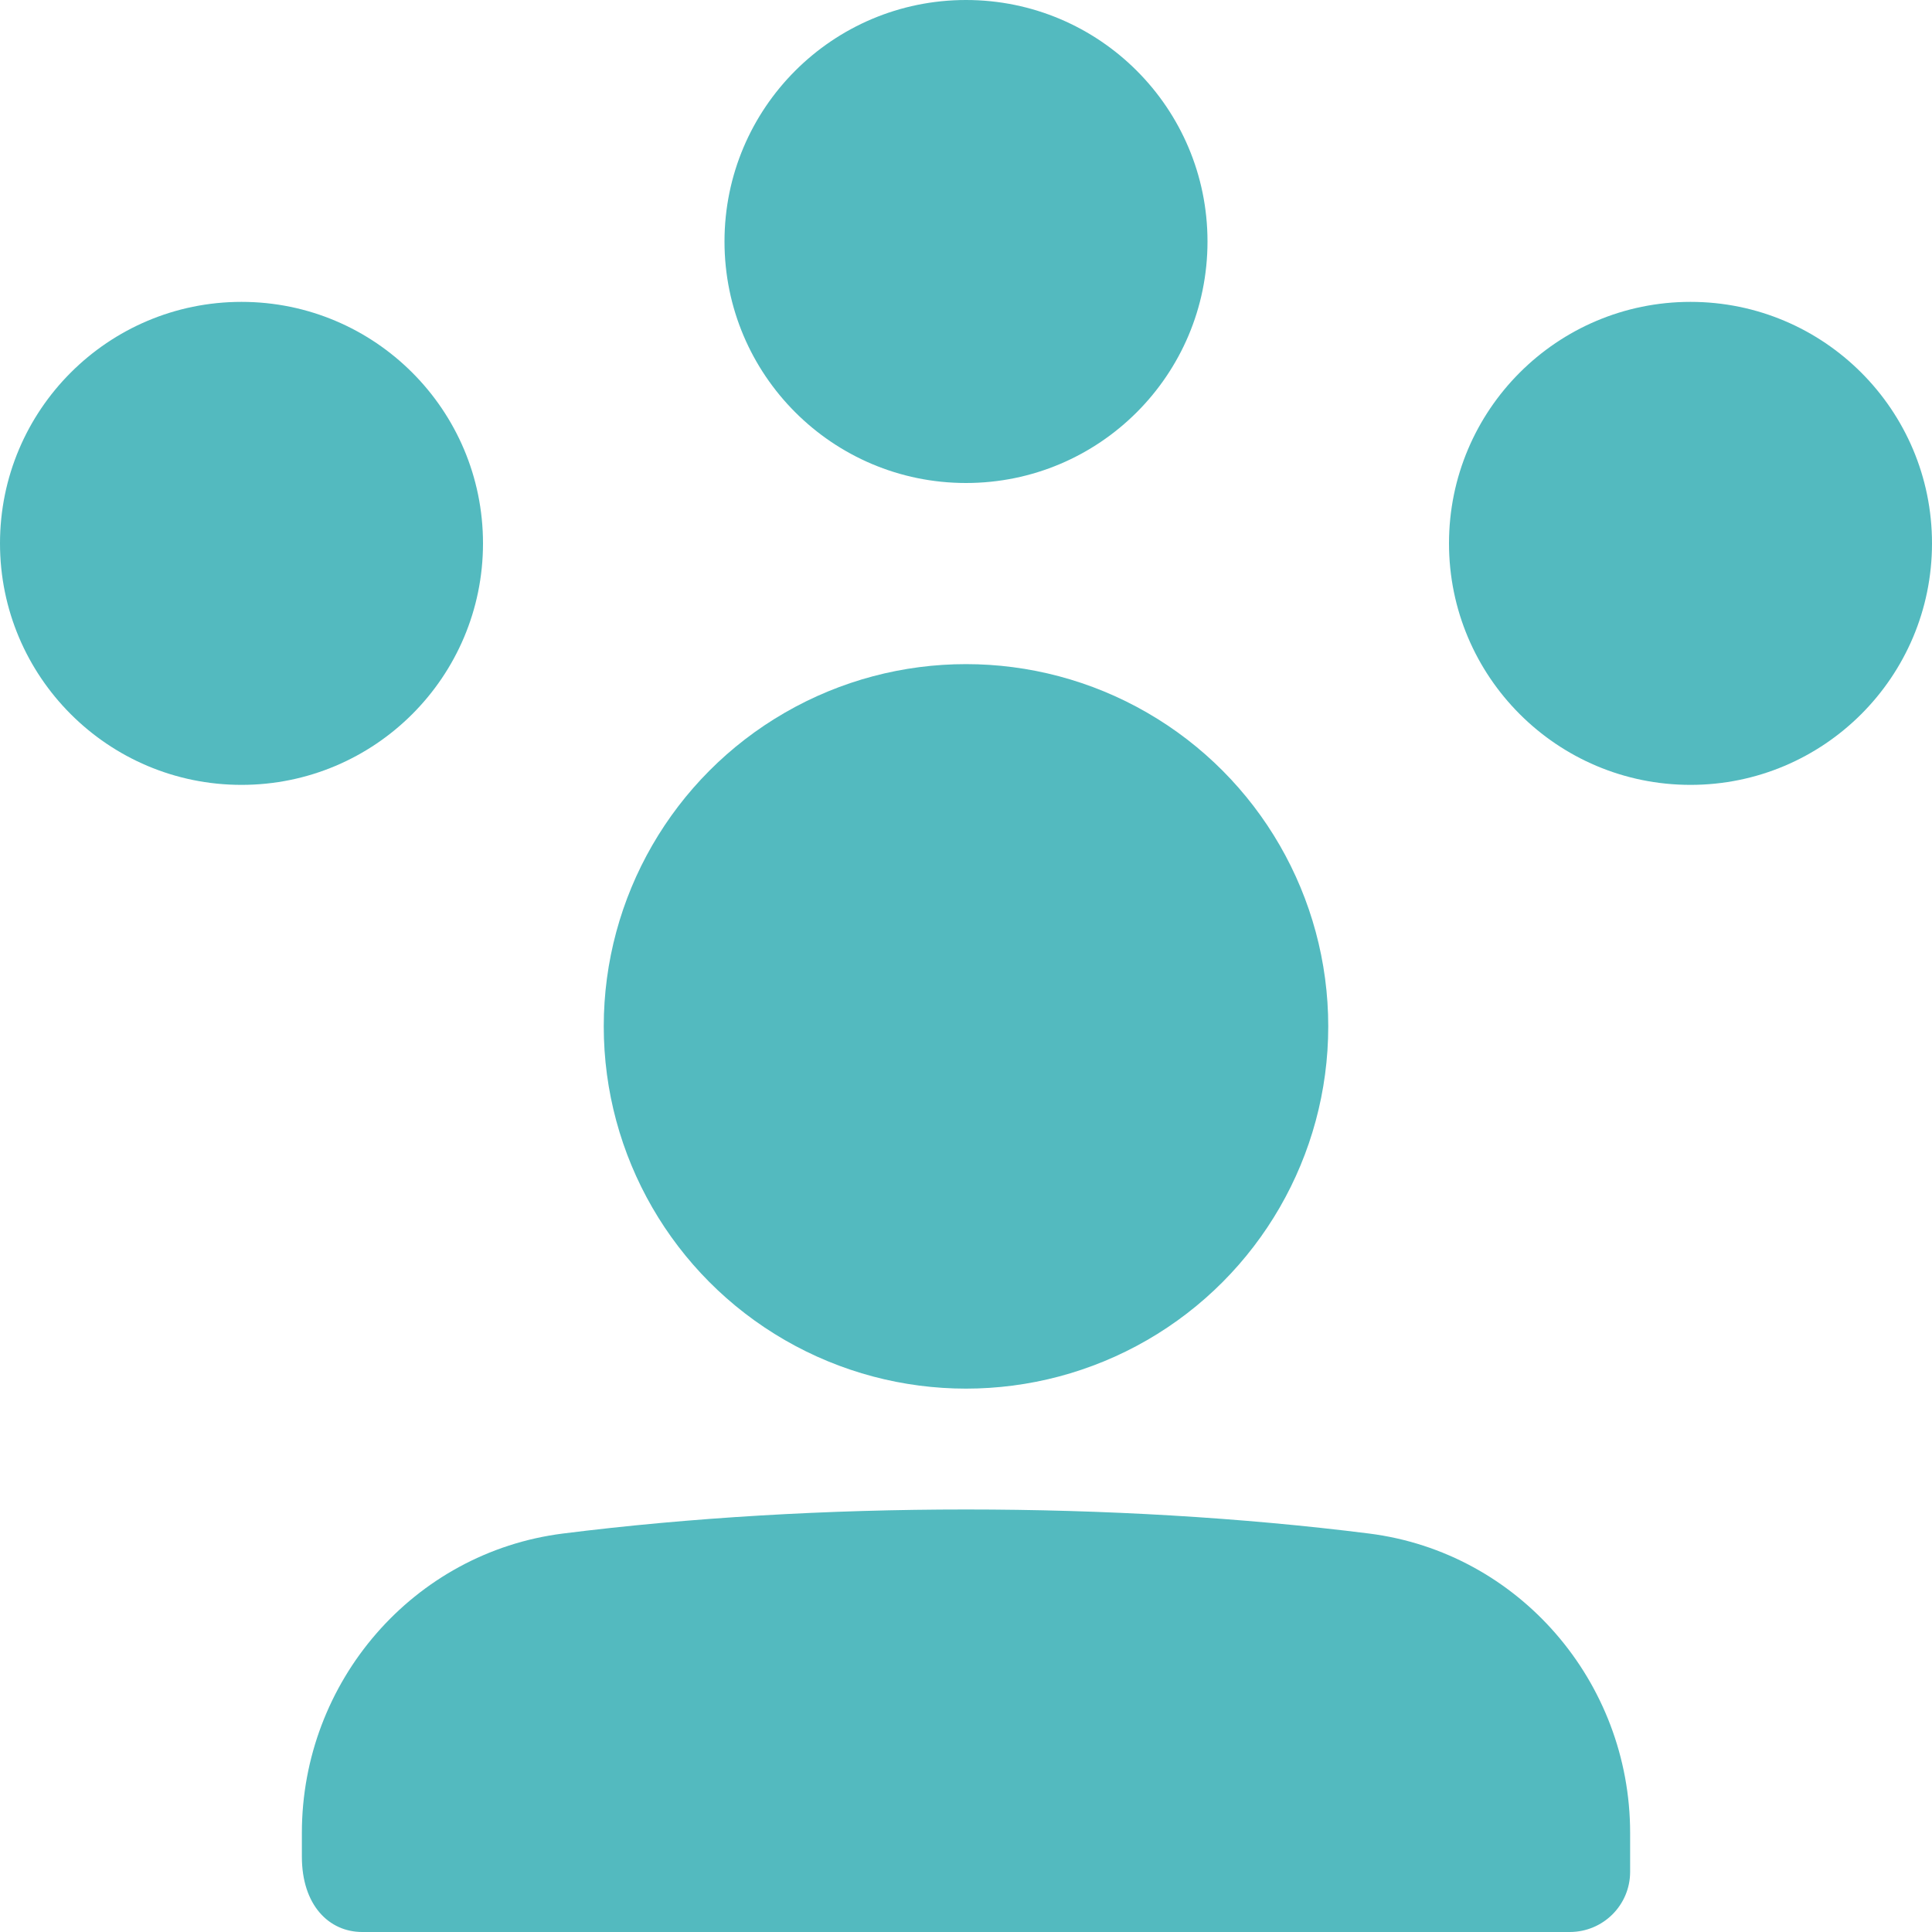
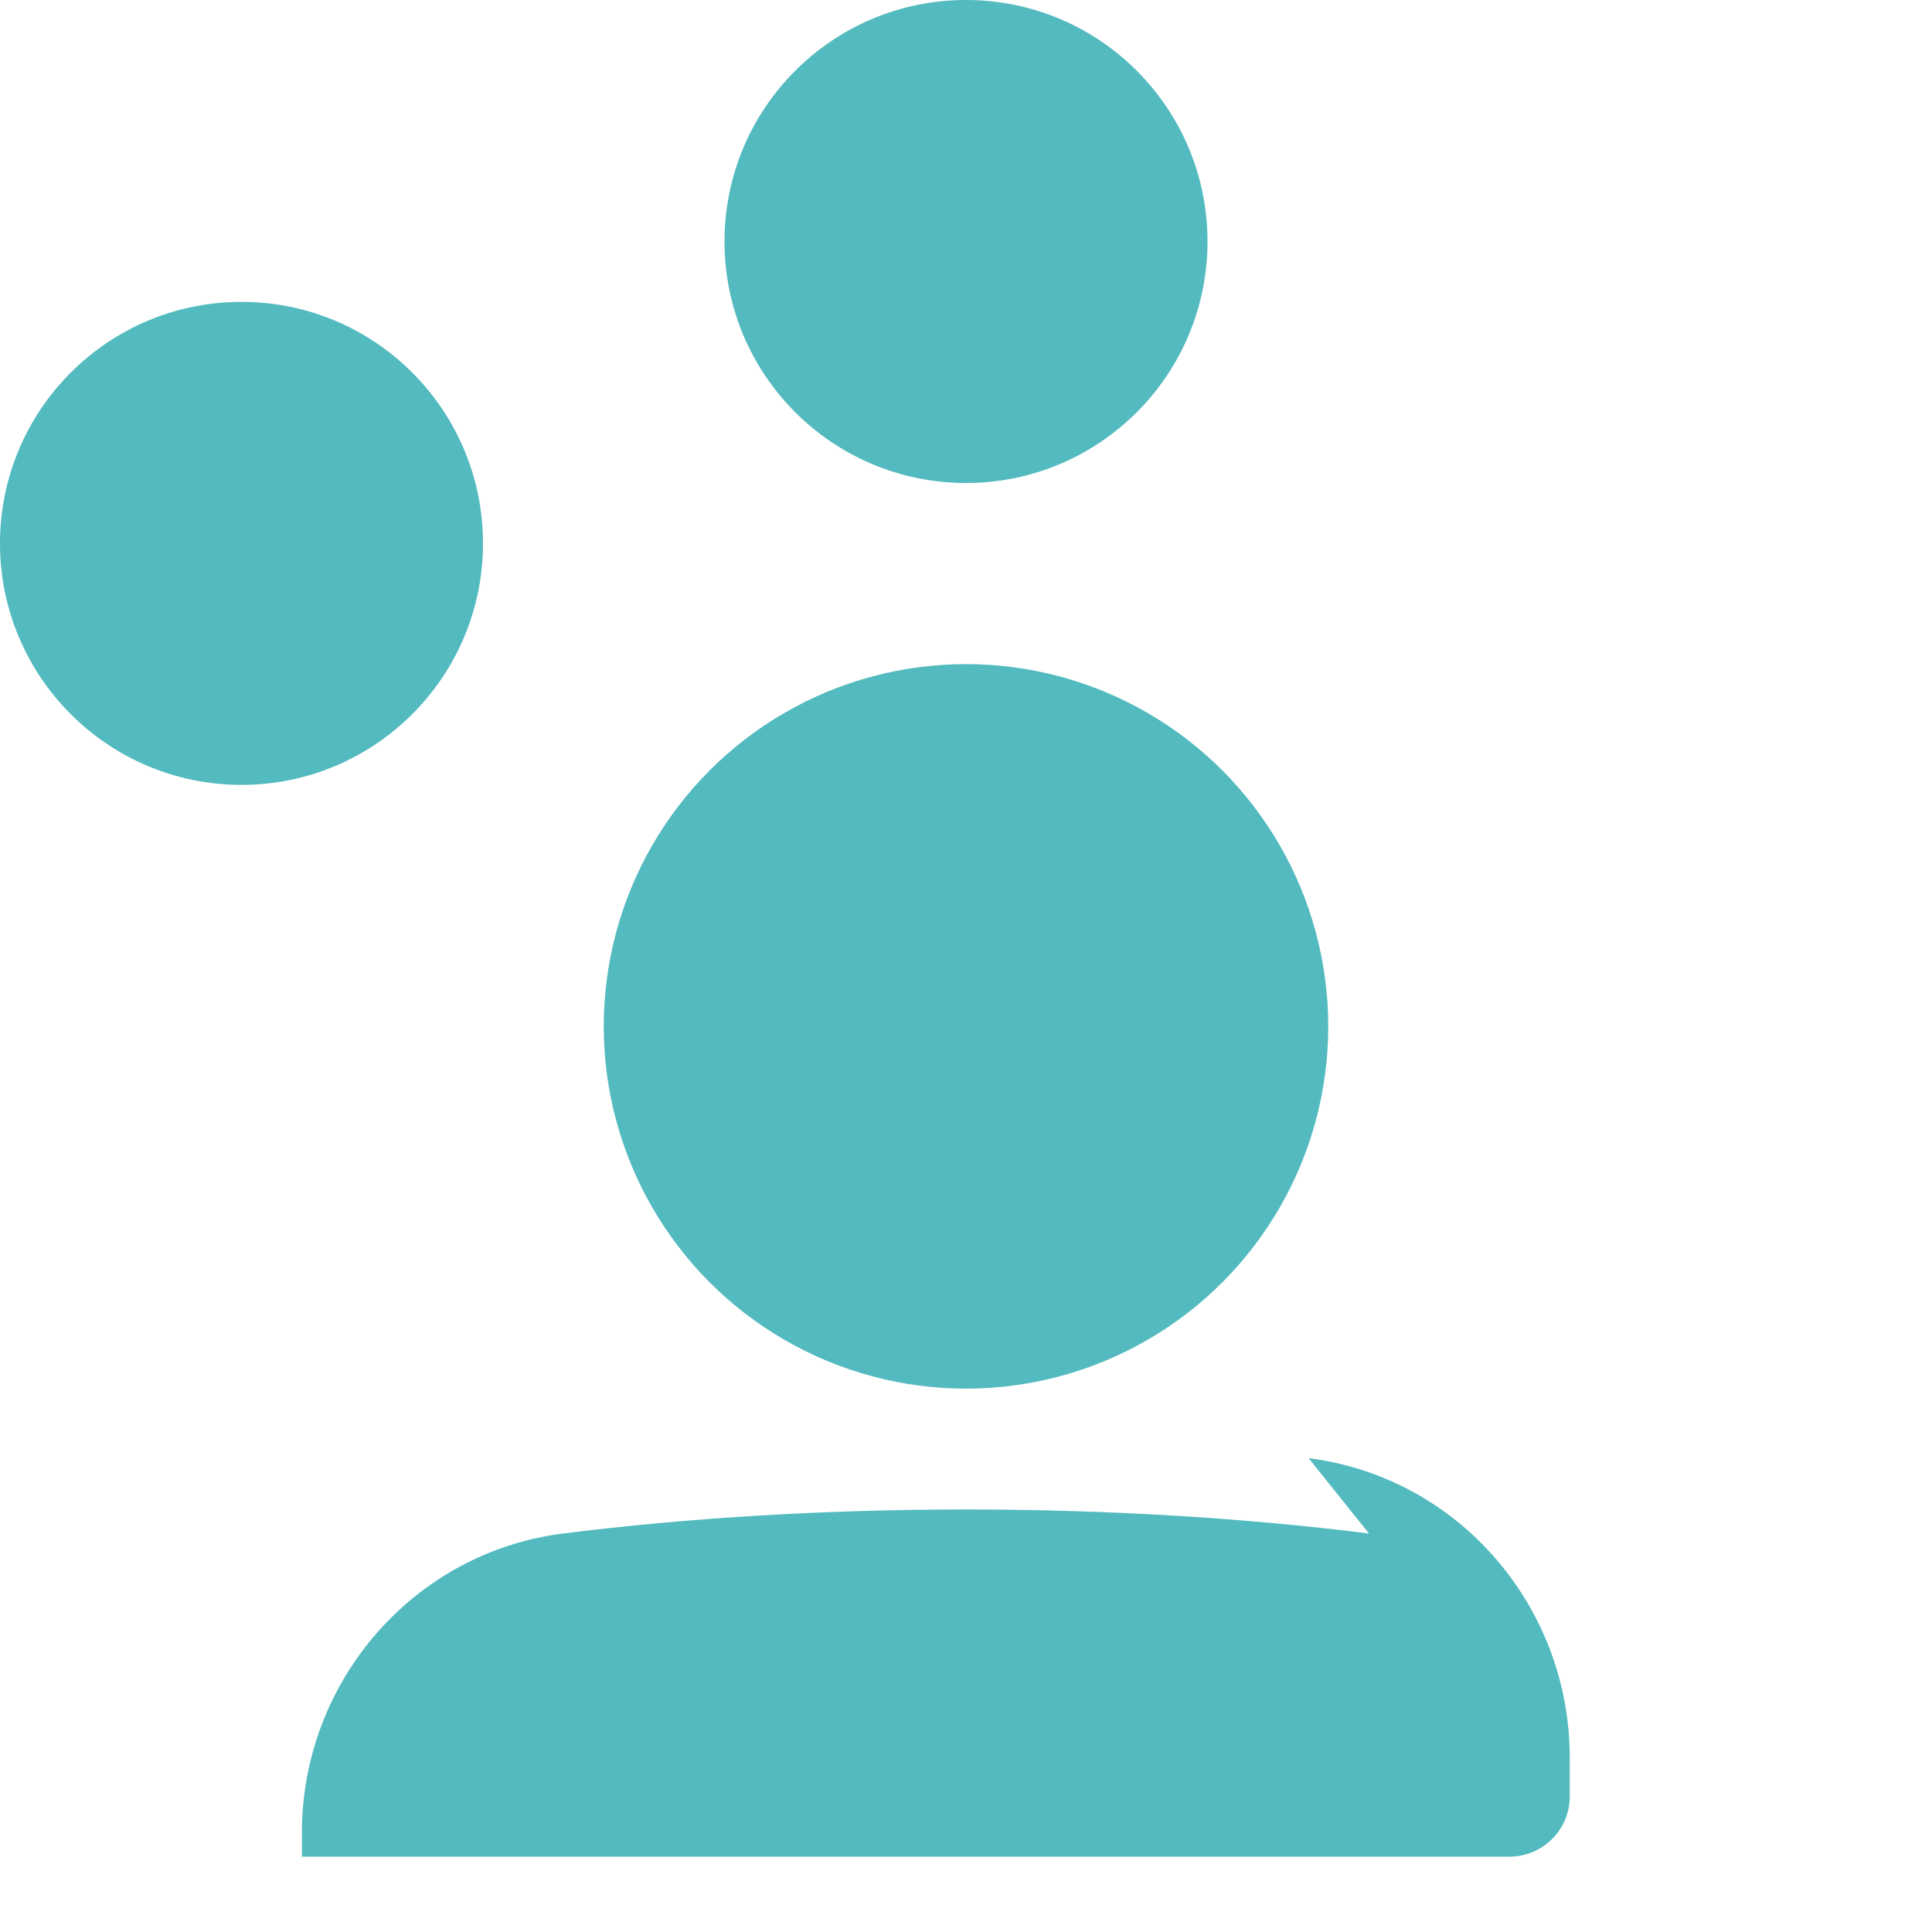
<svg xmlns="http://www.w3.org/2000/svg" width="32" height="32" viewBox="0 0 32 32">
  <g fill="#53BABF" fill-rule="nonzero">
    <circle cx="16" cy="4" r="4" />
    <circle cx="4" cy="9" r="4" />
-     <circle cx="28" cy="9" r="4" />
    <circle cx="16" cy="17" r="6" />
-     <path d="M22.675 25.4c-4.217-.531-9.133-.531-13.35 0C6.843 25.713 5 27.857 5 30.358v.394C5 31.555 5.448 32 6 32h20c.552 0 1-.445 1-.997v-.645c0-2.501-1.843-4.645-4.325-4.958z" />
+     <path d="M22.675 25.4c-4.217-.531-9.133-.531-13.35 0C6.843 25.713 5 27.857 5 30.358v.394h20c.552 0 1-.445 1-.997v-.645c0-2.501-1.843-4.645-4.325-4.958z" />
  </g>
</svg>